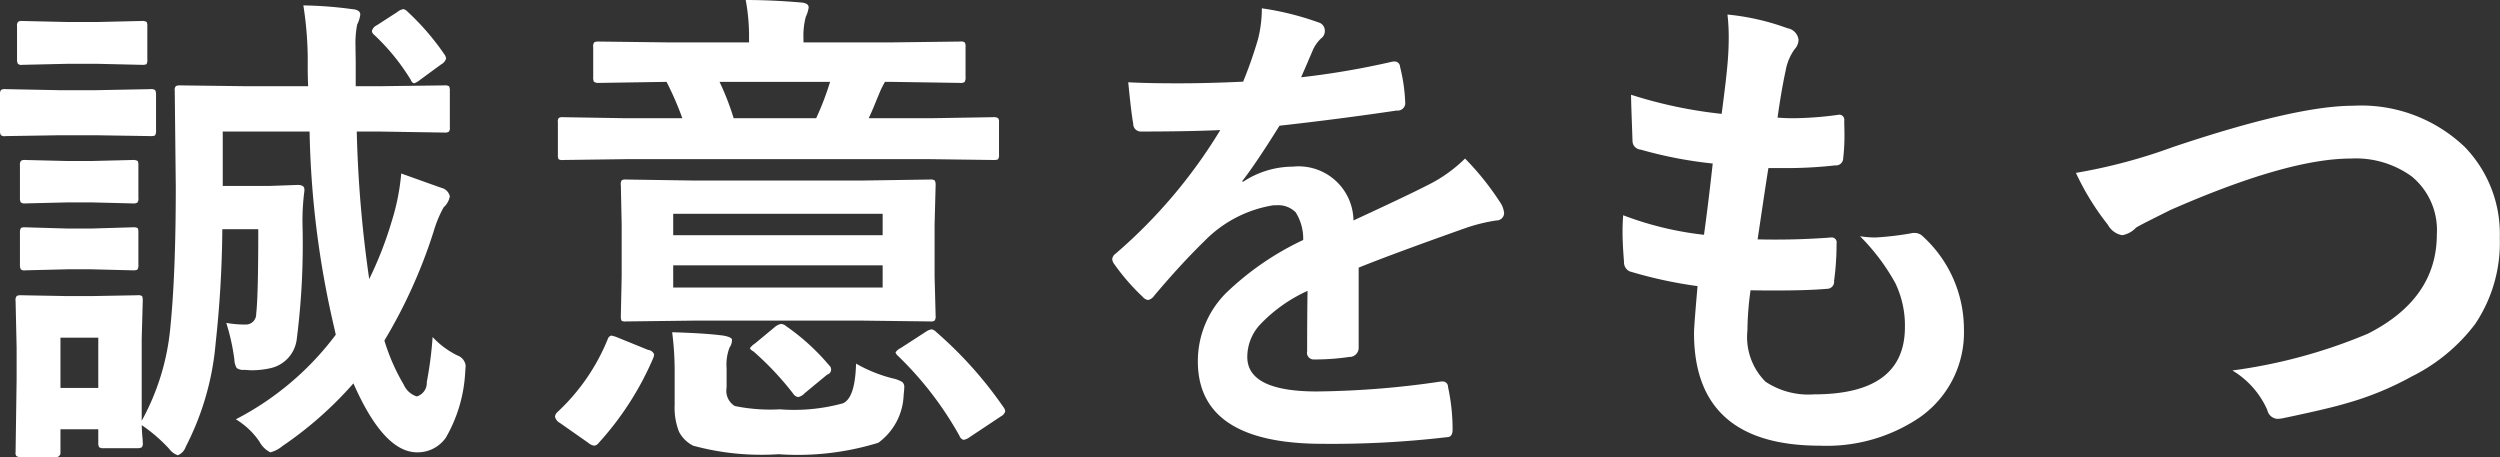
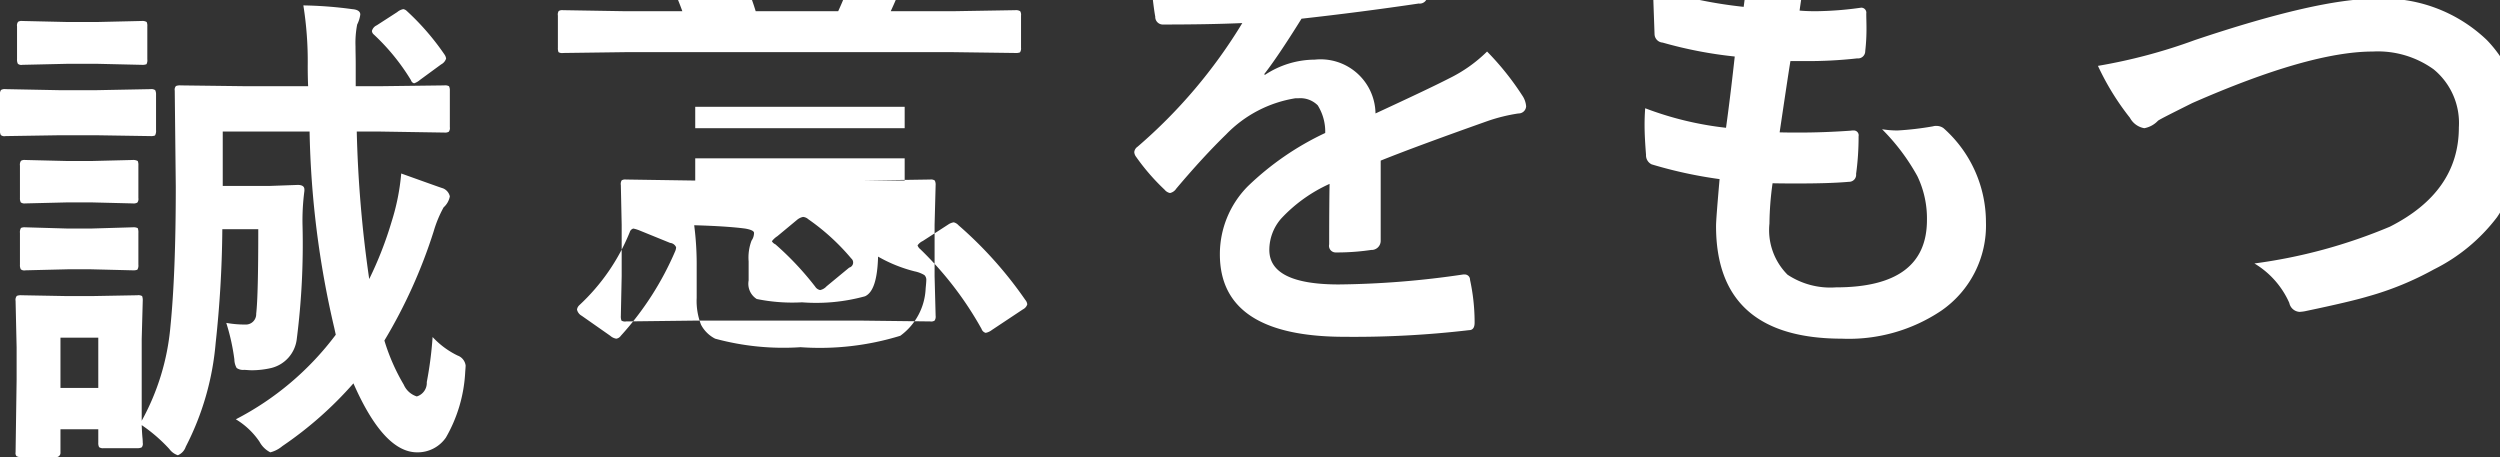
<svg xmlns="http://www.w3.org/2000/svg" width="120.32" height="22" viewBox="0 0 120.32 22">
  <rect x="0" y="0" width="120.32" height="22" fill="#333333" stroke="none" />
  <defs>
    <style>
      .cls-1 {
        fill: #fff;
        fill-rule: evenodd;
      }
    </style>
  </defs>
-   <path id="誠意をもつ" class="cls-1" d="M1240.95,1693.98c-0.02-.19-0.03-0.4-0.04-0.64a7.571,7.571,0,0,1,1.33,1.15,0.831,0.831,0,0,0,.41.3,0.674,0.674,0,0,0,.38-0.41,13.322,13.322,0,0,0,1.44-5,54.275,54.275,0,0,0,.32-5.47h1.73c0,2.11-.03,3.47-0.1,4.07a0.5,0.5,0,0,1-.53.52,5.1,5.1,0,0,1-.91-0.08,10.2,10.2,0,0,1,.39,1.76,0.848,0.848,0,0,0,.11.41,0.535,0.535,0,0,0,.37.09c0.15,0.01.27,0.02,0.36,0.02a4.169,4.169,0,0,0,.94-0.11,1.627,1.627,0,0,0,1.22-1.37,36.177,36.177,0,0,0,.28-5.5,10.8,10.8,0,0,1,.09-1.65V1682c0-.15-0.11-0.22-0.32-0.22l-1.4.05h-2.21v-2.62h4.18a44.736,44.736,0,0,0,1.19,9.46l0.07,0.32a14.064,14.064,0,0,1-4.81,4.07,3.636,3.636,0,0,1,1.14,1.08,1.207,1.207,0,0,0,.52.51,1.452,1.452,0,0,0,.58-0.3,17.969,17.969,0,0,0,3.42-3.02q1.455,3.315,3.06,3.32a1.65,1.65,0,0,0,1.39-.71,7.008,7.008,0,0,0,.93-3.16c0.01-.14.02-0.24,0.02-0.31a0.592,0.592,0,0,0-.39-0.48,4.057,4.057,0,0,1-1.2-.89,17.947,17.947,0,0,1-.28,2.17,0.68,0.68,0,0,1-.48.69,1.023,1.023,0,0,1-.63-0.57,9.658,9.658,0,0,1-.93-2.12,24.718,24.718,0,0,0,2.37-5.25,5.7,5.7,0,0,1,.48-1.16,0.935,0.935,0,0,0,.3-0.53,0.548,0.548,0,0,0-.34-0.39c-0.02,0-.69-0.24-2-0.71a10.628,10.628,0,0,1-.46,2.31,17.7,17.7,0,0,1-1.08,2.77,58.74,58.74,0,0,1-.6-7.1h1.03l3.18,0.05a0.367,0.367,0,0,0,.22-0.04,0.293,0.293,0,0,0,.05-0.22v-1.76a0.417,0.417,0,0,0-.04-0.21,0.385,0.385,0,0,0-.23-0.04l-3.18.04h-1.08V1676c0-.34-0.01-0.64-0.01-0.89a4.621,4.621,0,0,1,.08-1.05,1.488,1.488,0,0,0,.15-0.48c0-.15-0.13-0.24-0.39-0.26a19.591,19.591,0,0,0-2.35-.18,17.091,17.091,0,0,1,.21,2.91c0,0.43.01,0.76,0.02,0.98h-2.91l-3.22-.04a0.532,0.532,0,0,0-.23.03,0.26,0.26,0,0,0-.06.22l0.05,4.63q0,4.17-.26,6.75a11.452,11.452,0,0,1-1.38,4.51v-3.93l0.05-1.84a0.564,0.564,0,0,0-.03-0.23,0.365,0.365,0,0,0-.23-0.04l-2.2.04h-1.18l-2.19-.04a0.532,0.532,0,0,0-.23.03,0.3,0.3,0,0,0-.06.24l0.05,2.25v1.53l-0.05,3.51a0.233,0.233,0,0,0,.04.18,0.4,0.4,0,0,0,.25.05h1.63a0.209,0.209,0,0,0,.24-0.23v-1.11h1.82v0.65a0.417,0.417,0,0,0,.04.21,0.311,0.311,0,0,0,.22.05h1.62a0.417,0.417,0,0,0,.21-0.04,0.267,0.267,0,0,0,.05-0.22c0-.02,0-0.09-0.01-0.21h0Zm-2.13-2.43H1237v-2.42h1.82v2.42Zm-4.46-14.38a0.347,0.347,0,0,0-.22.04,0.326,0.326,0,0,0-.05.23v1.7a0.424,0.424,0,0,0,.04.24,0.28,0.28,0,0,0,.23.05l2.57-.04h1.82l2.58,0.04a0.507,0.507,0,0,0,.22-0.03,0.437,0.437,0,0,0,.05-0.26v-1.7a0.466,0.466,0,0,0-.04-0.22,0.326,0.326,0,0,0-.23-0.05l-2.58.05h-1.82Zm0.81-3.28a0.33,0.33,0,0,0-.21.04,0.293,0.293,0,0,0-.05.22v1.58a0.436,0.436,0,0,0,.04.22,0.267,0.267,0,0,0,.22.05l2.2-.05h1.36l2.17,0.05a0.557,0.557,0,0,0,.24-0.03,0.4,0.4,0,0,0,.04-0.24v-1.58a0.454,0.454,0,0,0-.03-0.21,0.4,0.4,0,0,0-.25-0.05l-2.17.05h-1.36Zm0.14,6.69a0.33,0.33,0,0,0-.21.04,0.326,0.326,0,0,0-.05.23v1.56a0.417,0.417,0,0,0,.04.21,0.311,0.311,0,0,0,.22.05l2.06-.05h1.08l2.02,0.05a0.385,0.385,0,0,0,.23-0.04,0.293,0.293,0,0,0,.05-0.22v-1.56a0.507,0.507,0,0,0-.03-0.22,0.443,0.443,0,0,0-.25-0.05l-2.02.05h-1.08Zm0,3.24a0.454,0.454,0,0,0-.21.03,0.382,0.382,0,0,0-.05.24v1.53a0.436,0.436,0,0,0,.04.22,0.267,0.267,0,0,0,.22.05l2.06-.05h1.08l2.02,0.05a0.532,0.532,0,0,0,.23-0.03,0.382,0.382,0,0,0,.05-0.24v-1.53a0.564,0.564,0,0,0-.03-0.23,0.466,0.466,0,0,0-.25-0.04l-2.02.06h-1.08Zm18.19-10.5a0.633,0.633,0,0,0-.29.14l-0.99.64a0.412,0.412,0,0,0-.23.27,0.24,0.24,0,0,0,.09.17,10.3,10.3,0,0,1,1.79,2.2,0.214,0.214,0,0,0,.15.15,0.86,0.86,0,0,0,.29-0.17l1.01-.74a0.487,0.487,0,0,0,.24-0.28,0.434,0.434,0,0,0-.08-0.2,12.1,12.1,0,0,0-1.81-2.09,0.31,0.31,0,0,0-.17-0.09h0Zm14.05,8.25-3.33-.05a0.33,0.33,0,0,0-.21.04,0.345,0.345,0,0,0-.04.23l0.04,1.91v2.47l-0.04,1.91a0.564,0.564,0,0,0,.03.23,0.328,0.328,0,0,0,.22.04l3.33-.04h7.98l3.33,0.04a0.311,0.311,0,0,0,.21-0.04,0.345,0.345,0,0,0,.05-0.23l-0.05-1.91v-2.47l0.05-1.91a0.436,0.436,0,0,0-.04-0.22,0.311,0.311,0,0,0-.22-0.05l-3.33.05h-7.98Zm-1.06,5.15v-1.07h10.08v1.07h-10.08Zm10.08-2.52h-10.08v-1.03h10.08v1.03Zm2.31-3.66,3.01,0.04a0.532,0.532,0,0,0,.23-0.03,0.33,0.33,0,0,0,.05-0.22v-1.55a0.33,0.33,0,0,0-.04-0.21,0.382,0.382,0,0,0-.24-0.05l-3.01.05h-2.98c0.08-.18.19-0.41,0.3-0.69,0.16-.39.25-0.6,0.27-0.65,0.03-.07.1-0.21,0.21-0.41H1277l3.29,0.05a0.347,0.347,0,0,0,.22-0.04,0.382,0.382,0,0,0,.05-0.24v-1.44a0.385,0.385,0,0,0-.04-0.23,0.345,0.345,0,0,0-.23-0.04l-3.26.04h-4.27v-0.16a3.612,3.612,0,0,1,.11-1.07,1.57,1.57,0,0,0,.14-0.45c0-.14-0.12-0.22-0.37-0.24-0.93-.08-1.82-0.12-2.66-0.12a9.553,9.553,0,0,1,.16,1.88v0.16h-3.94l-3.27-.04a0.532,0.532,0,0,0-.23.03,0.285,0.285,0,0,0-.06.24v1.44a0.507,0.507,0,0,0,.03.22,0.375,0.375,0,0,0,.26.06l3.24-.05a14.856,14.856,0,0,1,.76,1.75h-2.73l-3.01-.05a0.33,0.33,0,0,0-.21.04,0.31,0.31,0,0,0-.04.22v1.55a0.515,0.515,0,0,0,.03.21,0.328,0.328,0,0,0,.22.04l3.01-.04h14.68Zm-5.51-1.97h-3.97a12.613,12.613,0,0,0-.68-1.75h5.32a13.474,13.474,0,0,1-.67,1.75h0Zm1.29,13.72a8.853,8.853,0,0,1-3.03.29,8.533,8.533,0,0,1-2.18-.16,0.864,0.864,0,0,1-.39-0.89v-0.92a2.314,2.314,0,0,1,.14-1,0.651,0.651,0,0,0,.12-0.37c0-.09-0.14-0.16-0.43-0.21-0.61-.08-1.42-0.13-2.45-0.16a14.666,14.666,0,0,1,.12,1.99v1.51a3.142,3.142,0,0,0,.21,1.29,1.572,1.572,0,0,0,.68.67,12.49,12.49,0,0,0,4.11.41,13.154,13.154,0,0,0,4.8-.55,2.971,2.971,0,0,0,1.22-2.28c0.02-.2.03-0.33,0.03-0.38a0.314,0.314,0,0,0-.09-0.26,1.476,1.476,0,0,0-.47-0.18,6.949,6.949,0,0,1-1.76-.71c-0.03,1.09-.23,1.73-0.63,1.91h0Zm4.27-3.56a0.65,0.65,0,0,0-.27.11l-1.22.79a0.623,0.623,0,0,0-.25.21,0.392,0.392,0,0,0,.13.18,16.464,16.464,0,0,1,2.95,3.84,0.289,0.289,0,0,0,.2.19,0.728,0.728,0,0,0,.3-0.14l1.49-.99a0.411,0.411,0,0,0,.21-0.24,0.37,0.37,0,0,0-.09-0.21,19.246,19.246,0,0,0-3.22-3.6,0.456,0.456,0,0,0-.23-0.14h0Zm-18.02,3.99a0.35,0.35,0,0,0-.11.21,0.455,0.455,0,0,0,.23.3l1.37,0.96a0.572,0.572,0,0,0,.29.14,0.327,0.327,0,0,0,.22-0.14,14.59,14.59,0,0,0,2.62-4.08,0.535,0.535,0,0,0,.04-0.18,0.35,0.35,0,0,0-.29-0.21l-1.45-.59a1.672,1.672,0,0,0-.32-0.1,0.249,0.249,0,0,0-.17.17,9.838,9.838,0,0,1-2.43,3.52h0Zm10.77-4.25a0.663,0.663,0,0,0-.3.15l-0.94.78a0.988,0.988,0,0,0-.26.24,0.359,0.359,0,0,0,.17.15,14.439,14.439,0,0,1,1.91,2.03,0.369,0.369,0,0,0,.24.17,0.565,0.565,0,0,0,.31-0.18l1.09-.9a0.254,0.254,0,0,0,.1-0.44,10.624,10.624,0,0,0-2.07-1.89,0.431,0.431,0,0,0-.25-0.11h0Zm22.96-13.72a20.375,20.375,0,0,1-.72,2.06c-1.05.05-2.09,0.08-3.11,0.08-0.85,0-1.65-.01-2.42-0.05,0.1,1.02.18,1.68,0.24,1.99a0.366,0.366,0,0,0,.34.38c1.44,0,2.73-.02,3.85-0.07a24.759,24.759,0,0,1-5.04,5.95,0.359,0.359,0,0,0-.16.26,0.422,0.422,0,0,0,.09.23,10.292,10.292,0,0,0,1.37,1.58,0.447,0.447,0,0,0,.26.16,0.48,0.48,0,0,0,.3-0.21q1.29-1.53,2.4-2.61a5.95,5.95,0,0,1,3.33-1.74h0.14a1.181,1.181,0,0,1,.94.34,2.382,2.382,0,0,1,.36,1.33,13.783,13.783,0,0,0-3.73,2.57,4.642,4.642,0,0,0-1.34,3.27q0,3.975,6.03,3.97a47.493,47.493,0,0,0,5.96-.32q0.27,0,.27-0.36v-0.09a9.667,9.667,0,0,0-.22-1.97,0.252,0.252,0,0,0-.26-0.26h-0.07a43.121,43.121,0,0,1-5.99.48c-2.23,0-3.34-.56-3.34-1.66a2.294,2.294,0,0,1,.57-1.51,7.241,7.241,0,0,1,2.33-1.67c-0.01.57-.02,1.54-0.02,2.91a0.319,0.319,0,0,0,.32.39,11.336,11.336,0,0,0,1.7-.12,0.44,0.44,0,0,0,.46-0.43v-3.87q1.635-.66,5.16-1.91a8.279,8.279,0,0,1,1.47-.36,0.363,0.363,0,0,0,.37-0.34,1.07,1.07,0,0,0-.19-0.53,13.37,13.37,0,0,0-1.69-2.11,6.921,6.921,0,0,1-1.82,1.29c-0.72.37-1.91,0.93-3.55,1.69a2.642,2.642,0,0,0-2.92-2.59,4.373,4.373,0,0,0-2.41.74l-0.02-.05c0.4-.51,1-1.39,1.79-2.66q2.835-.315,5.64-0.73a0.364,0.364,0,0,0,.41-0.31v-0.07a8.2,8.2,0,0,0-.25-1.73,0.257,0.257,0,0,0-.24-0.25,0.708,0.708,0,0,0-.14.01,39.1,39.1,0,0,1-4.38.75c0.13-.3.27-0.61,0.41-0.95,0.07-.16.12-0.27,0.15-0.35a1.766,1.766,0,0,1,.41-0.58,0.414,0.414,0,0,0,.17-0.35,0.406,0.406,0,0,0-.3-0.41,13.86,13.86,0,0,0-2.73-.68,6.038,6.038,0,0,1-.18,1.47h0Zm24.93,12.11c0.93,0,1.75-.02,2.45-0.08a0.338,0.338,0,0,0,.34-0.38,12.994,12.994,0,0,0,.12-1.81,0.233,0.233,0,0,0-.25-0.28,0.708,0.708,0,0,0-.14.01c-0.86.06-1.69,0.09-2.5,0.09-0.26,0-.56,0-0.91-0.01,0.28-1.88.45-3.02,0.52-3.43h0.72a21.308,21.308,0,0,0,2.49-.13,0.348,0.348,0,0,0,.39-0.35,9.345,9.345,0,0,0,.06-1.14c0-.22-0.01-0.45-0.01-0.67a0.241,0.241,0,0,0-.25-0.28,16.5,16.5,0,0,1-2.19.17c-0.28,0-.54-0.01-0.77-0.03,0.12-.86.25-1.62,0.39-2.26a2.488,2.488,0,0,1,.43-1.03,0.687,0.687,0,0,0,.19-0.46,0.641,0.641,0,0,0-.53-0.55,11.6,11.6,0,0,0-2.89-.66,9.48,9.48,0,0,1,.06,1.1c0,0.3-.01.61-0.03,0.91-0.04.64-.15,1.56-0.31,2.77a21.757,21.757,0,0,1-4.36-.92c0,0.34.03,1.08,0.07,2.23a0.418,0.418,0,0,0,.39.41,20.334,20.334,0,0,0,3.47.67c-0.11.99-.24,2.13-0.42,3.43a15.818,15.818,0,0,1-3.89-.94c-0.02.26-.03,0.53-0.03,0.8,0,0.45.03,0.93,0.07,1.44a0.481,0.481,0,0,0,.27.46,21.181,21.181,0,0,0,3.27.71c-0.11,1.26-.17,2.02-0.17,2.26q0,5.415,6.06,5.42a7.986,7.986,0,0,0,4.77-1.34,4.981,4.981,0,0,0,2.16-4.27,6.049,6.049,0,0,0-2.04-4.52,0.575,0.575,0,0,0-.34-0.11,0.5,0.5,0,0,0-.17.02,14.48,14.48,0,0,1-1.71.2,4.808,4.808,0,0,1-.74-0.06,10.03,10.03,0,0,1,1.7,2.26,4.7,4.7,0,0,1,.46,2.11q0,3.24-4.38,3.24a3.73,3.73,0,0,1-2.33-.61,3.035,3.035,0,0,1-.87-2.46,14.768,14.768,0,0,1,.15-1.94c0.43,0.01.84,0.01,1.23,0.01h0Zm15.97-3.16a0.972,0.972,0,0,0,.69.5,1.2,1.2,0,0,0,.66-0.36c0.09-.07.65-0.35,1.65-0.85,3.76-1.65,6.65-2.48,8.7-2.48a4.592,4.592,0,0,1,2.92.86,3.34,3.34,0,0,1,1.21,2.79q0,3.1-3.32,4.78a25.357,25.357,0,0,1-6.52,1.77,4.175,4.175,0,0,1,1.68,1.9,0.536,0.536,0,0,0,.49.43,1.933,1.933,0,0,0,.35-0.05c1.38-.29,2.36-0.52,2.93-0.69a14.7,14.7,0,0,0,3.18-1.3,8.634,8.634,0,0,0,3.05-2.52,7.014,7.014,0,0,0,1.19-4.15,6.012,6.012,0,0,0-1.68-4.37,7.208,7.208,0,0,0-5.39-1.99q-2.745,0-8.67,1.99a26.27,26.27,0,0,1-4.66,1.24,12.452,12.452,0,0,0,1.54,2.5h0Z" transform="translate(-1234.09 -1672.88)" />
+   <path id="誠意をもつ" class="cls-1" d="M1240.95,1693.98c-0.02-.19-0.03-0.4-0.04-0.64a7.571,7.571,0,0,1,1.33,1.15,0.831,0.831,0,0,0,.41.3,0.674,0.674,0,0,0,.38-0.41,13.322,13.322,0,0,0,1.44-5,54.275,54.275,0,0,0,.32-5.47h1.73c0,2.11-.03,3.47-0.1,4.07a0.5,0.5,0,0,1-.53.52,5.1,5.1,0,0,1-.91-0.08,10.2,10.2,0,0,1,.39,1.76,0.848,0.848,0,0,0,.11.41,0.535,0.535,0,0,0,.37.09c0.15,0.01.27,0.02,0.36,0.02a4.169,4.169,0,0,0,.94-0.11,1.627,1.627,0,0,0,1.22-1.37,36.177,36.177,0,0,0,.28-5.5,10.8,10.8,0,0,1,.09-1.65V1682c0-.15-0.11-0.22-0.32-0.22l-1.4.05h-2.21v-2.62h4.18a44.736,44.736,0,0,0,1.19,9.46l0.07,0.32a14.064,14.064,0,0,1-4.81,4.07,3.636,3.636,0,0,1,1.14,1.08,1.207,1.207,0,0,0,.52.51,1.452,1.452,0,0,0,.58-0.3,17.969,17.969,0,0,0,3.42-3.02q1.455,3.315,3.06,3.32a1.65,1.65,0,0,0,1.39-.71,7.008,7.008,0,0,0,.93-3.16c0.01-.14.02-0.24,0.02-0.31a0.592,0.592,0,0,0-.39-0.48,4.057,4.057,0,0,1-1.2-.89,17.947,17.947,0,0,1-.28,2.17,0.68,0.68,0,0,1-.48.69,1.023,1.023,0,0,1-.63-0.57,9.658,9.658,0,0,1-.93-2.12,24.718,24.718,0,0,0,2.37-5.25,5.7,5.7,0,0,1,.48-1.16,0.935,0.935,0,0,0,.3-0.53,0.548,0.548,0,0,0-.34-0.39c-0.02,0-.69-0.24-2-0.71a10.628,10.628,0,0,1-.46,2.31,17.7,17.7,0,0,1-1.08,2.77,58.74,58.74,0,0,1-.6-7.1h1.03l3.18,0.05a0.367,0.367,0,0,0,.22-0.04,0.293,0.293,0,0,0,.05-0.22v-1.76a0.417,0.417,0,0,0-.04-0.21,0.385,0.385,0,0,0-.23-0.04l-3.18.04h-1.08V1676c0-.34-0.01-0.64-0.01-0.89a4.621,4.621,0,0,1,.08-1.05,1.488,1.488,0,0,0,.15-0.48c0-.15-0.13-0.24-0.39-0.26a19.591,19.591,0,0,0-2.35-.18,17.091,17.091,0,0,1,.21,2.91c0,0.43.01,0.76,0.02,0.98h-2.91l-3.22-.04a0.532,0.532,0,0,0-.23.03,0.26,0.26,0,0,0-.06.22l0.05,4.63q0,4.17-.26,6.75a11.452,11.452,0,0,1-1.38,4.51v-3.93l0.05-1.84a0.564,0.564,0,0,0-.03-0.23,0.365,0.365,0,0,0-.23-0.04l-2.2.04h-1.18l-2.19-.04a0.532,0.532,0,0,0-.23.03,0.3,0.3,0,0,0-.06.24l0.05,2.25v1.53l-0.05,3.51a0.233,0.233,0,0,0,.04.18,0.4,0.4,0,0,0,.25.05h1.63a0.209,0.209,0,0,0,.24-0.23v-1.11h1.82v0.65a0.417,0.417,0,0,0,.04.21,0.311,0.311,0,0,0,.22.05h1.62a0.417,0.417,0,0,0,.21-0.04,0.267,0.267,0,0,0,.05-0.22c0-.02,0-0.09-0.01-0.21h0Zm-2.13-2.43H1237v-2.42h1.82v2.42Zm-4.46-14.38a0.347,0.347,0,0,0-.22.04,0.326,0.326,0,0,0-.05.23v1.7a0.424,0.424,0,0,0,.04.24,0.28,0.28,0,0,0,.23.05l2.57-.04h1.82l2.58,0.04a0.507,0.507,0,0,0,.22-0.03,0.437,0.437,0,0,0,.05-0.26v-1.7a0.466,0.466,0,0,0-.04-0.22,0.326,0.326,0,0,0-.23-0.05l-2.58.05h-1.82Zm0.81-3.28a0.33,0.33,0,0,0-.21.04,0.293,0.293,0,0,0-.05.22v1.58a0.436,0.436,0,0,0,.04.22,0.267,0.267,0,0,0,.22.05l2.2-.05h1.36l2.17,0.05a0.557,0.557,0,0,0,.24-0.03,0.4,0.4,0,0,0,.04-0.24v-1.58a0.454,0.454,0,0,0-.03-0.21,0.4,0.4,0,0,0-.25-0.05l-2.17.05h-1.36Zm0.14,6.69a0.33,0.33,0,0,0-.21.04,0.326,0.326,0,0,0-.05.23v1.56a0.417,0.417,0,0,0,.04.21,0.311,0.311,0,0,0,.22.05l2.06-.05h1.08l2.02,0.05a0.385,0.385,0,0,0,.23-0.04,0.293,0.293,0,0,0,.05-0.22v-1.56a0.507,0.507,0,0,0-.03-0.22,0.443,0.443,0,0,0-.25-0.05l-2.02.05h-1.08Zm0,3.24a0.454,0.454,0,0,0-.21.03,0.382,0.382,0,0,0-.05.24v1.53a0.436,0.436,0,0,0,.04.22,0.267,0.267,0,0,0,.22.05l2.06-.05h1.08l2.02,0.05a0.532,0.532,0,0,0,.23-0.03,0.382,0.382,0,0,0,.05-0.24v-1.53a0.564,0.564,0,0,0-.03-0.23,0.466,0.466,0,0,0-.25-0.04l-2.02.06h-1.08Zm18.19-10.5a0.633,0.633,0,0,0-.29.14l-0.99.64a0.412,0.412,0,0,0-.23.27,0.24,0.24,0,0,0,.09.17,10.3,10.3,0,0,1,1.79,2.2,0.214,0.214,0,0,0,.15.15,0.86,0.86,0,0,0,.29-0.17l1.01-.74a0.487,0.487,0,0,0,.24-0.28,0.434,0.434,0,0,0-.08-0.2,12.1,12.1,0,0,0-1.81-2.09,0.31,0.31,0,0,0-.17-0.09h0Zm14.05,8.25-3.33-.05a0.33,0.33,0,0,0-.21.04,0.345,0.345,0,0,0-.04.23l0.04,1.91v2.47l-0.04,1.91a0.564,0.564,0,0,0,.03.23,0.328,0.328,0,0,0,.22.04l3.33-.04h7.98l3.33,0.04a0.311,0.311,0,0,0,.21-0.04,0.345,0.345,0,0,0,.05-0.23l-0.05-1.91v-2.47l0.05-1.91a0.436,0.436,0,0,0-.04-0.22,0.311,0.311,0,0,0-.22-0.05l-3.33.05h-7.98Zv-1.07h10.08v1.07h-10.08Zm10.08-2.52h-10.08v-1.03h10.08v1.03Zm2.31-3.66,3.01,0.04a0.532,0.532,0,0,0,.23-0.03,0.33,0.33,0,0,0,.05-0.22v-1.55a0.33,0.33,0,0,0-.04-0.21,0.382,0.382,0,0,0-.24-0.05l-3.01.05h-2.98c0.08-.18.19-0.41,0.3-0.69,0.16-.39.25-0.6,0.27-0.65,0.03-.07.1-0.21,0.21-0.41H1277l3.29,0.05a0.347,0.347,0,0,0,.22-0.04,0.382,0.382,0,0,0,.05-0.24v-1.44a0.385,0.385,0,0,0-.04-0.23,0.345,0.345,0,0,0-.23-0.04l-3.26.04h-4.27v-0.16a3.612,3.612,0,0,1,.11-1.07,1.57,1.57,0,0,0,.14-0.45c0-.14-0.12-0.22-0.37-0.24-0.93-.08-1.82-0.12-2.66-0.12a9.553,9.553,0,0,1,.16,1.88v0.16h-3.94l-3.27-.04a0.532,0.532,0,0,0-.23.03,0.285,0.285,0,0,0-.06.24v1.44a0.507,0.507,0,0,0,.03.22,0.375,0.375,0,0,0,.26.06l3.24-.05a14.856,14.856,0,0,1,.76,1.75h-2.73l-3.01-.05a0.33,0.33,0,0,0-.21.04,0.31,0.31,0,0,0-.04.22v1.55a0.515,0.515,0,0,0,.03.21,0.328,0.328,0,0,0,.22.04l3.01-.04h14.68Zm-5.51-1.97h-3.97a12.613,12.613,0,0,0-.68-1.75h5.32a13.474,13.474,0,0,1-.67,1.75h0Zm1.29,13.72a8.853,8.853,0,0,1-3.03.29,8.533,8.533,0,0,1-2.18-.16,0.864,0.864,0,0,1-.39-0.89v-0.92a2.314,2.314,0,0,1,.14-1,0.651,0.651,0,0,0,.12-0.37c0-.09-0.14-0.16-0.43-0.21-0.61-.08-1.42-0.13-2.45-0.16a14.666,14.666,0,0,1,.12,1.99v1.51a3.142,3.142,0,0,0,.21,1.29,1.572,1.572,0,0,0,.68.67,12.49,12.49,0,0,0,4.11.41,13.154,13.154,0,0,0,4.8-.55,2.971,2.971,0,0,0,1.22-2.28c0.02-.2.03-0.33,0.03-0.38a0.314,0.314,0,0,0-.09-0.26,1.476,1.476,0,0,0-.47-0.18,6.949,6.949,0,0,1-1.76-.71c-0.03,1.09-.23,1.73-0.63,1.91h0Zm4.27-3.56a0.65,0.65,0,0,0-.27.11l-1.22.79a0.623,0.623,0,0,0-.25.21,0.392,0.392,0,0,0,.13.18,16.464,16.464,0,0,1,2.95,3.84,0.289,0.289,0,0,0,.2.19,0.728,0.728,0,0,0,.3-0.14l1.49-.99a0.411,0.411,0,0,0,.21-0.24,0.37,0.37,0,0,0-.09-0.21,19.246,19.246,0,0,0-3.22-3.6,0.456,0.456,0,0,0-.23-0.14h0Zm-18.02,3.99a0.35,0.35,0,0,0-.11.21,0.455,0.455,0,0,0,.23.3l1.37,0.96a0.572,0.572,0,0,0,.29.14,0.327,0.327,0,0,0,.22-0.14,14.59,14.59,0,0,0,2.62-4.08,0.535,0.535,0,0,0,.04-0.18,0.35,0.35,0,0,0-.29-0.21l-1.45-.59a1.672,1.672,0,0,0-.32-0.1,0.249,0.249,0,0,0-.17.17,9.838,9.838,0,0,1-2.43,3.52h0Zm10.77-4.25a0.663,0.663,0,0,0-.3.15l-0.94.78a0.988,0.988,0,0,0-.26.24,0.359,0.359,0,0,0,.17.15,14.439,14.439,0,0,1,1.91,2.03,0.369,0.369,0,0,0,.24.17,0.565,0.565,0,0,0,.31-0.18l1.09-.9a0.254,0.254,0,0,0,.1-0.44,10.624,10.624,0,0,0-2.07-1.89,0.431,0.431,0,0,0-.25-0.11h0Zm22.96-13.72a20.375,20.375,0,0,1-.72,2.06c-1.05.05-2.09,0.08-3.11,0.08-0.85,0-1.65-.01-2.42-0.05,0.1,1.02.18,1.68,0.24,1.99a0.366,0.366,0,0,0,.34.38c1.44,0,2.73-.02,3.85-0.07a24.759,24.759,0,0,1-5.04,5.95,0.359,0.359,0,0,0-.16.26,0.422,0.422,0,0,0,.09.23,10.292,10.292,0,0,0,1.37,1.58,0.447,0.447,0,0,0,.26.16,0.48,0.48,0,0,0,.3-0.21q1.29-1.53,2.4-2.61a5.95,5.95,0,0,1,3.33-1.74h0.14a1.181,1.181,0,0,1,.94.34,2.382,2.382,0,0,1,.36,1.33,13.783,13.783,0,0,0-3.73,2.57,4.642,4.642,0,0,0-1.34,3.27q0,3.975,6.03,3.97a47.493,47.493,0,0,0,5.96-.32q0.27,0,.27-0.36v-0.09a9.667,9.667,0,0,0-.22-1.97,0.252,0.252,0,0,0-.26-0.26h-0.07a43.121,43.121,0,0,1-5.99.48c-2.23,0-3.34-.56-3.34-1.66a2.294,2.294,0,0,1,.57-1.51,7.241,7.241,0,0,1,2.33-1.67c-0.01.57-.02,1.54-0.02,2.91a0.319,0.319,0,0,0,.32.39,11.336,11.336,0,0,0,1.7-.12,0.44,0.44,0,0,0,.46-0.43v-3.87q1.635-.66,5.16-1.91a8.279,8.279,0,0,1,1.47-.36,0.363,0.363,0,0,0,.37-0.34,1.07,1.07,0,0,0-.19-0.53,13.37,13.37,0,0,0-1.69-2.11,6.921,6.921,0,0,1-1.82,1.29c-0.72.37-1.91,0.93-3.55,1.69a2.642,2.642,0,0,0-2.92-2.59,4.373,4.373,0,0,0-2.41.74l-0.02-.05c0.4-.51,1-1.39,1.79-2.66q2.835-.315,5.64-0.73a0.364,0.364,0,0,0,.41-0.31v-0.07a8.2,8.2,0,0,0-.25-1.73,0.257,0.257,0,0,0-.24-0.25,0.708,0.708,0,0,0-.14.01,39.1,39.1,0,0,1-4.38.75c0.13-.3.27-0.61,0.41-0.95,0.07-.16.12-0.27,0.15-0.35a1.766,1.766,0,0,1,.41-0.58,0.414,0.414,0,0,0,.17-0.35,0.406,0.406,0,0,0-.3-0.41,13.86,13.86,0,0,0-2.73-.68,6.038,6.038,0,0,1-.18,1.47h0Zm24.93,12.11c0.93,0,1.75-.02,2.45-0.08a0.338,0.338,0,0,0,.34-0.38,12.994,12.994,0,0,0,.12-1.81,0.233,0.233,0,0,0-.25-0.28,0.708,0.708,0,0,0-.14.01c-0.86.06-1.69,0.09-2.5,0.09-0.26,0-.56,0-0.91-0.01,0.28-1.88.45-3.02,0.52-3.43h0.72a21.308,21.308,0,0,0,2.49-.13,0.348,0.348,0,0,0,.39-0.35,9.345,9.345,0,0,0,.06-1.14c0-.22-0.01-0.45-0.01-0.67a0.241,0.241,0,0,0-.25-0.28,16.5,16.5,0,0,1-2.19.17c-0.28,0-.54-0.01-0.77-0.03,0.12-.86.25-1.62,0.39-2.26a2.488,2.488,0,0,1,.43-1.03,0.687,0.687,0,0,0,.19-0.46,0.641,0.641,0,0,0-.53-0.55,11.6,11.6,0,0,0-2.89-.66,9.48,9.48,0,0,1,.06,1.1c0,0.3-.01.61-0.03,0.91-0.04.64-.15,1.56-0.31,2.77a21.757,21.757,0,0,1-4.36-.92c0,0.34.03,1.08,0.07,2.23a0.418,0.418,0,0,0,.39.41,20.334,20.334,0,0,0,3.47.67c-0.11.99-.24,2.13-0.42,3.43a15.818,15.818,0,0,1-3.89-.94c-0.02.26-.03,0.53-0.03,0.8,0,0.45.03,0.93,0.07,1.44a0.481,0.481,0,0,0,.27.46,21.181,21.181,0,0,0,3.27.71c-0.11,1.26-.17,2.02-0.17,2.26q0,5.415,6.06,5.42a7.986,7.986,0,0,0,4.77-1.34,4.981,4.981,0,0,0,2.16-4.27,6.049,6.049,0,0,0-2.04-4.52,0.575,0.575,0,0,0-.34-0.11,0.5,0.5,0,0,0-.17.02,14.48,14.48,0,0,1-1.71.2,4.808,4.808,0,0,1-.74-0.06,10.03,10.03,0,0,1,1.7,2.26,4.7,4.7,0,0,1,.46,2.11q0,3.24-4.38,3.24a3.73,3.73,0,0,1-2.33-.61,3.035,3.035,0,0,1-.87-2.46,14.768,14.768,0,0,1,.15-1.94c0.43,0.01.84,0.01,1.23,0.01h0Zm15.97-3.16a0.972,0.972,0,0,0,.69.5,1.2,1.2,0,0,0,.66-0.36c0.09-.07.65-0.35,1.65-0.85,3.76-1.65,6.65-2.48,8.7-2.48a4.592,4.592,0,0,1,2.92.86,3.34,3.34,0,0,1,1.21,2.79q0,3.1-3.32,4.78a25.357,25.357,0,0,1-6.52,1.77,4.175,4.175,0,0,1,1.68,1.9,0.536,0.536,0,0,0,.49.43,1.933,1.933,0,0,0,.35-0.05c1.38-.29,2.36-0.52,2.93-0.69a14.7,14.7,0,0,0,3.18-1.3,8.634,8.634,0,0,0,3.05-2.52,7.014,7.014,0,0,0,1.19-4.15,6.012,6.012,0,0,0-1.68-4.37,7.208,7.208,0,0,0-5.39-1.99q-2.745,0-8.67,1.99a26.27,26.27,0,0,1-4.66,1.24,12.452,12.452,0,0,0,1.54,2.5h0Z" transform="translate(-1234.09 -1672.88)" />
</svg>